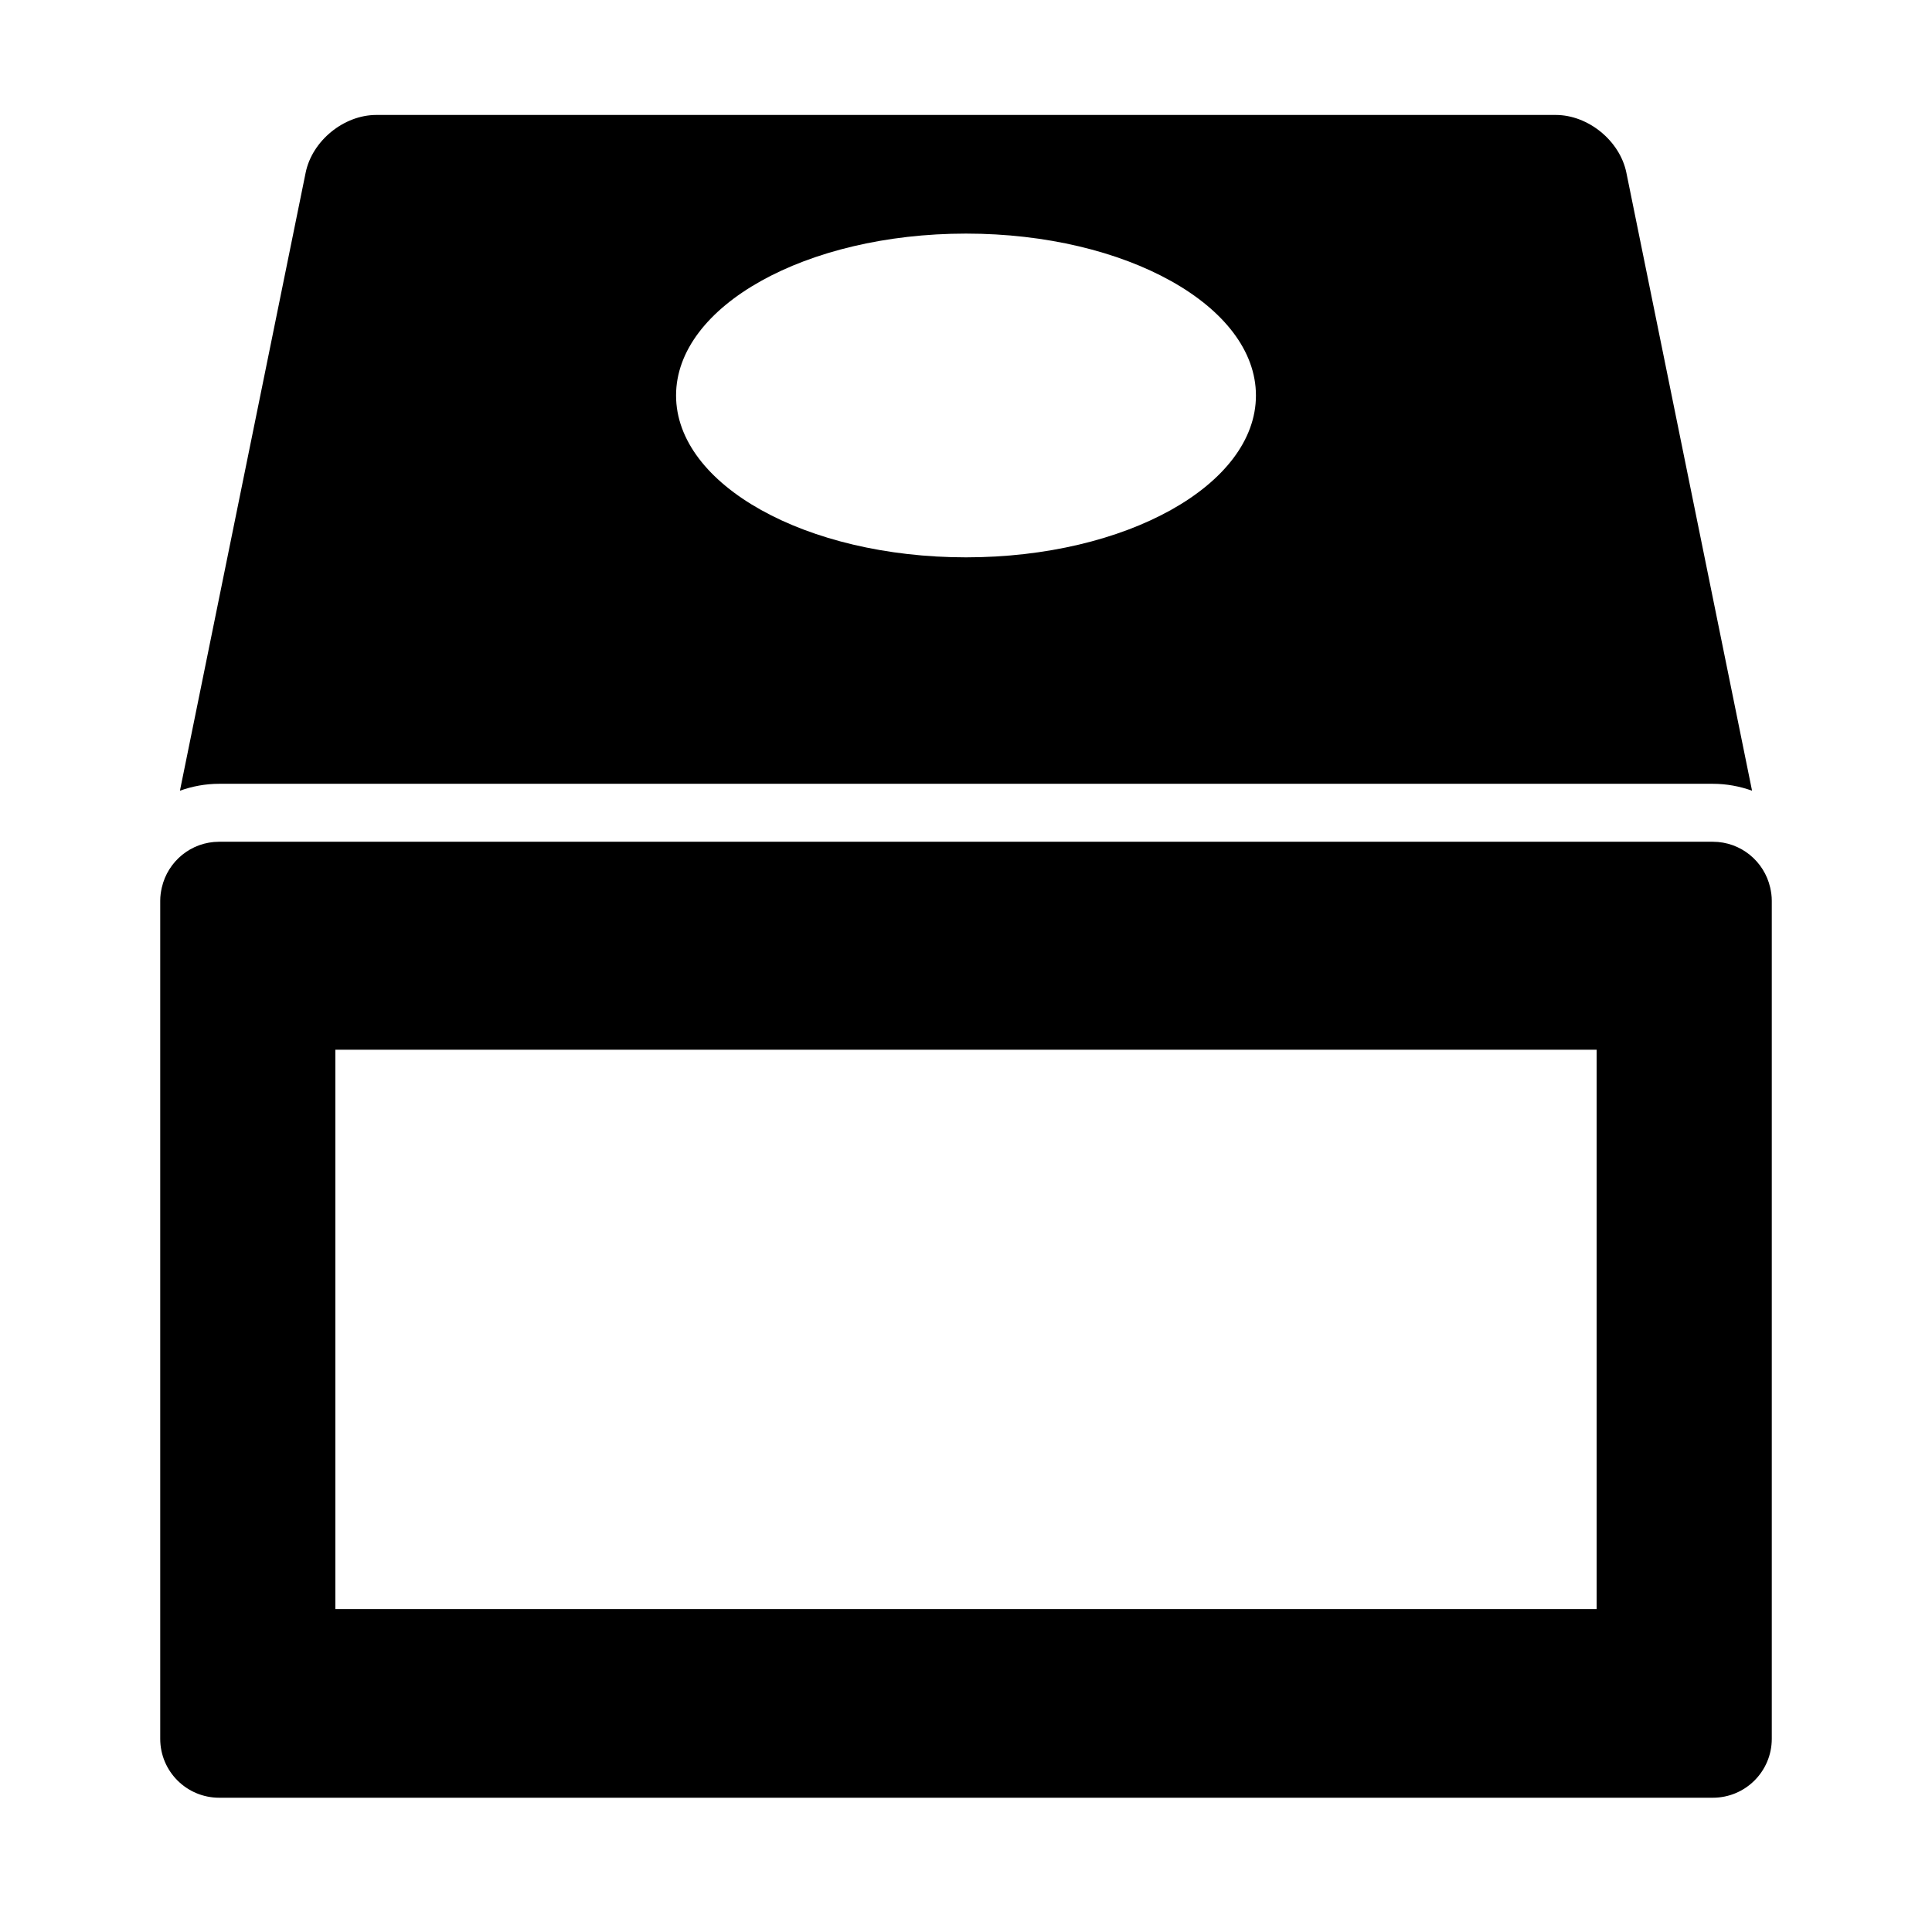
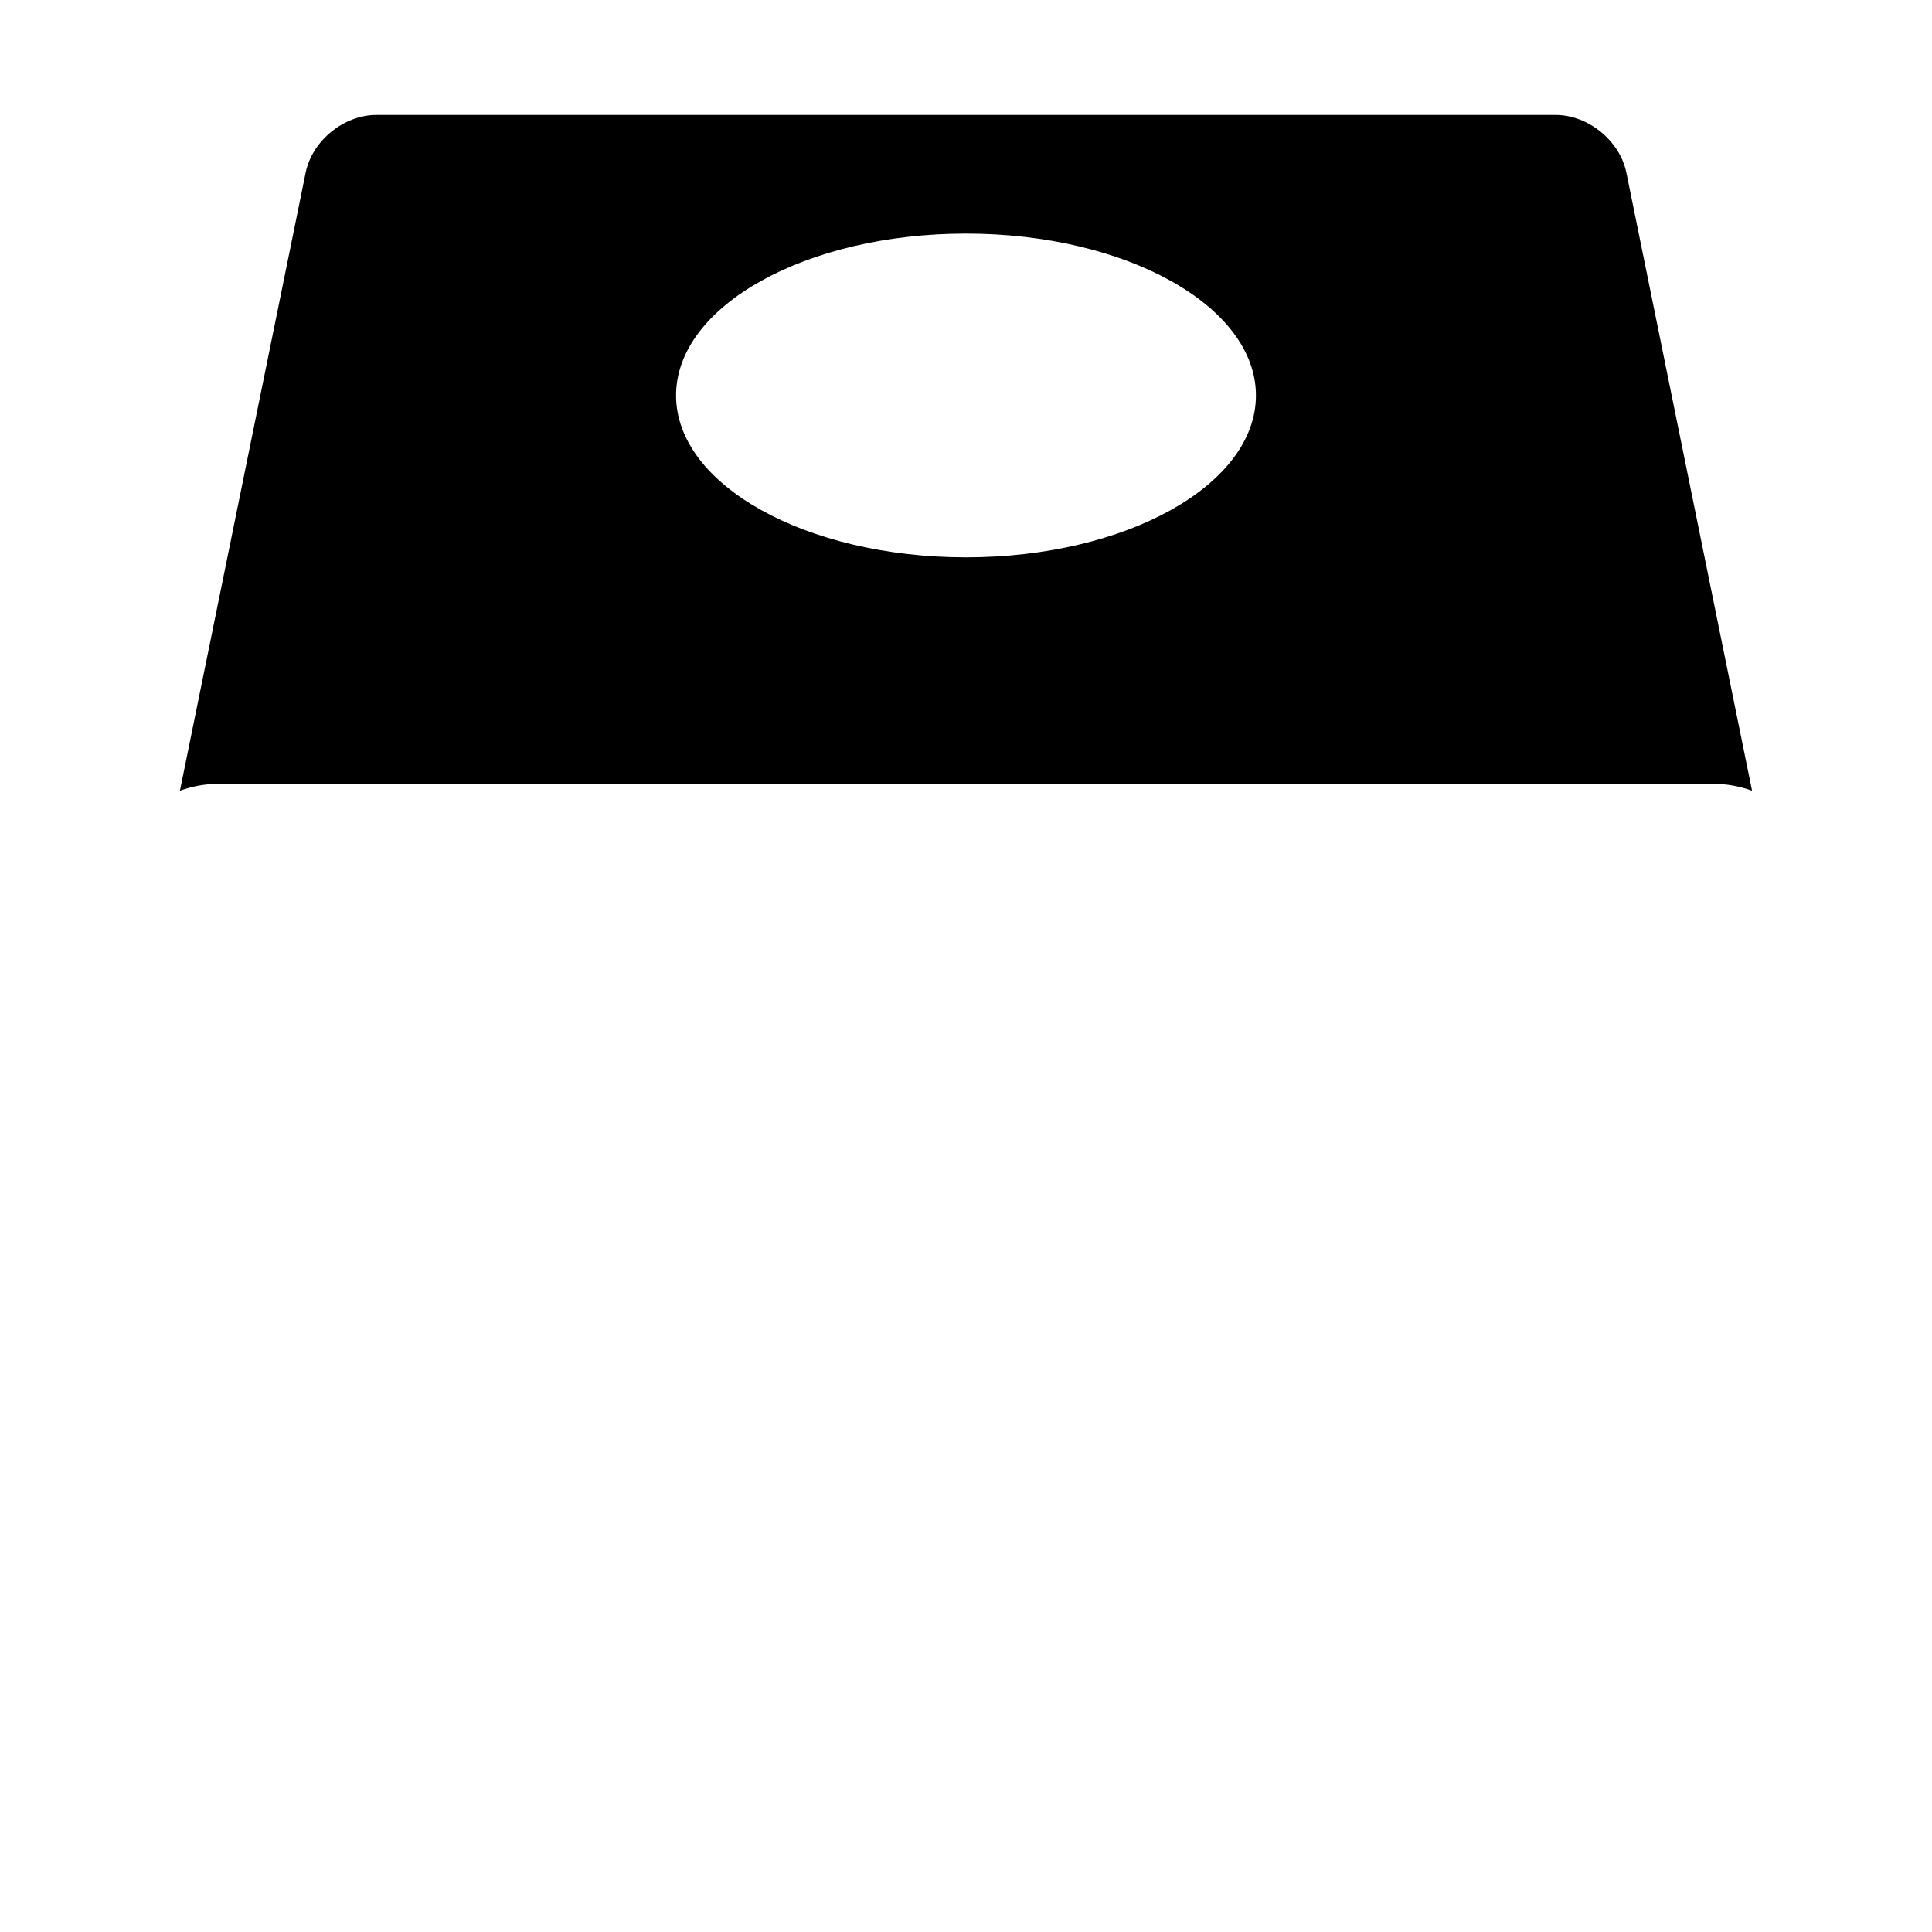
<svg xmlns="http://www.w3.org/2000/svg" version="1.1" id="Capa_1" x="0px" y="0px" viewBox="0 0 100 100" style="enable-background:new 0 0 100 100;" xml:space="preserve">
  <g>
    <path d="M88.656,40.569c0.713,0,1.395,0.13,2.03,0.358L84.181,8.939c-0.336-1.651-1.974-2.989-3.658-2.989H19.478   c-1.685,0-3.322,1.338-3.658,2.989L9.313,40.927c0.636-0.228,1.317-0.358,2.03-0.358H88.656z M50,12.091   c8.288,0,15.007,3.751,15.007,8.379S58.288,28.848,50,28.848s-15.007-3.751-15.007-8.379S41.712,12.091,50,12.091z" />
-     <path d="M11.344,93.05h77.313c1.685,0,3.05-1.366,3.05-3.05V46.619c0-0.234-0.032-0.459-0.082-0.678   c-0.309-1.357-1.518-2.372-2.969-2.372H11.344c-1.451,0-2.66,1.015-2.969,2.372c-0.05,0.219-0.082,0.444-0.082,0.678V90   C8.293,91.685,9.659,93.05,11.344,93.05z M82.642,83.286H17.358V54.333h65.284V83.286z" />
  </g>
</svg>